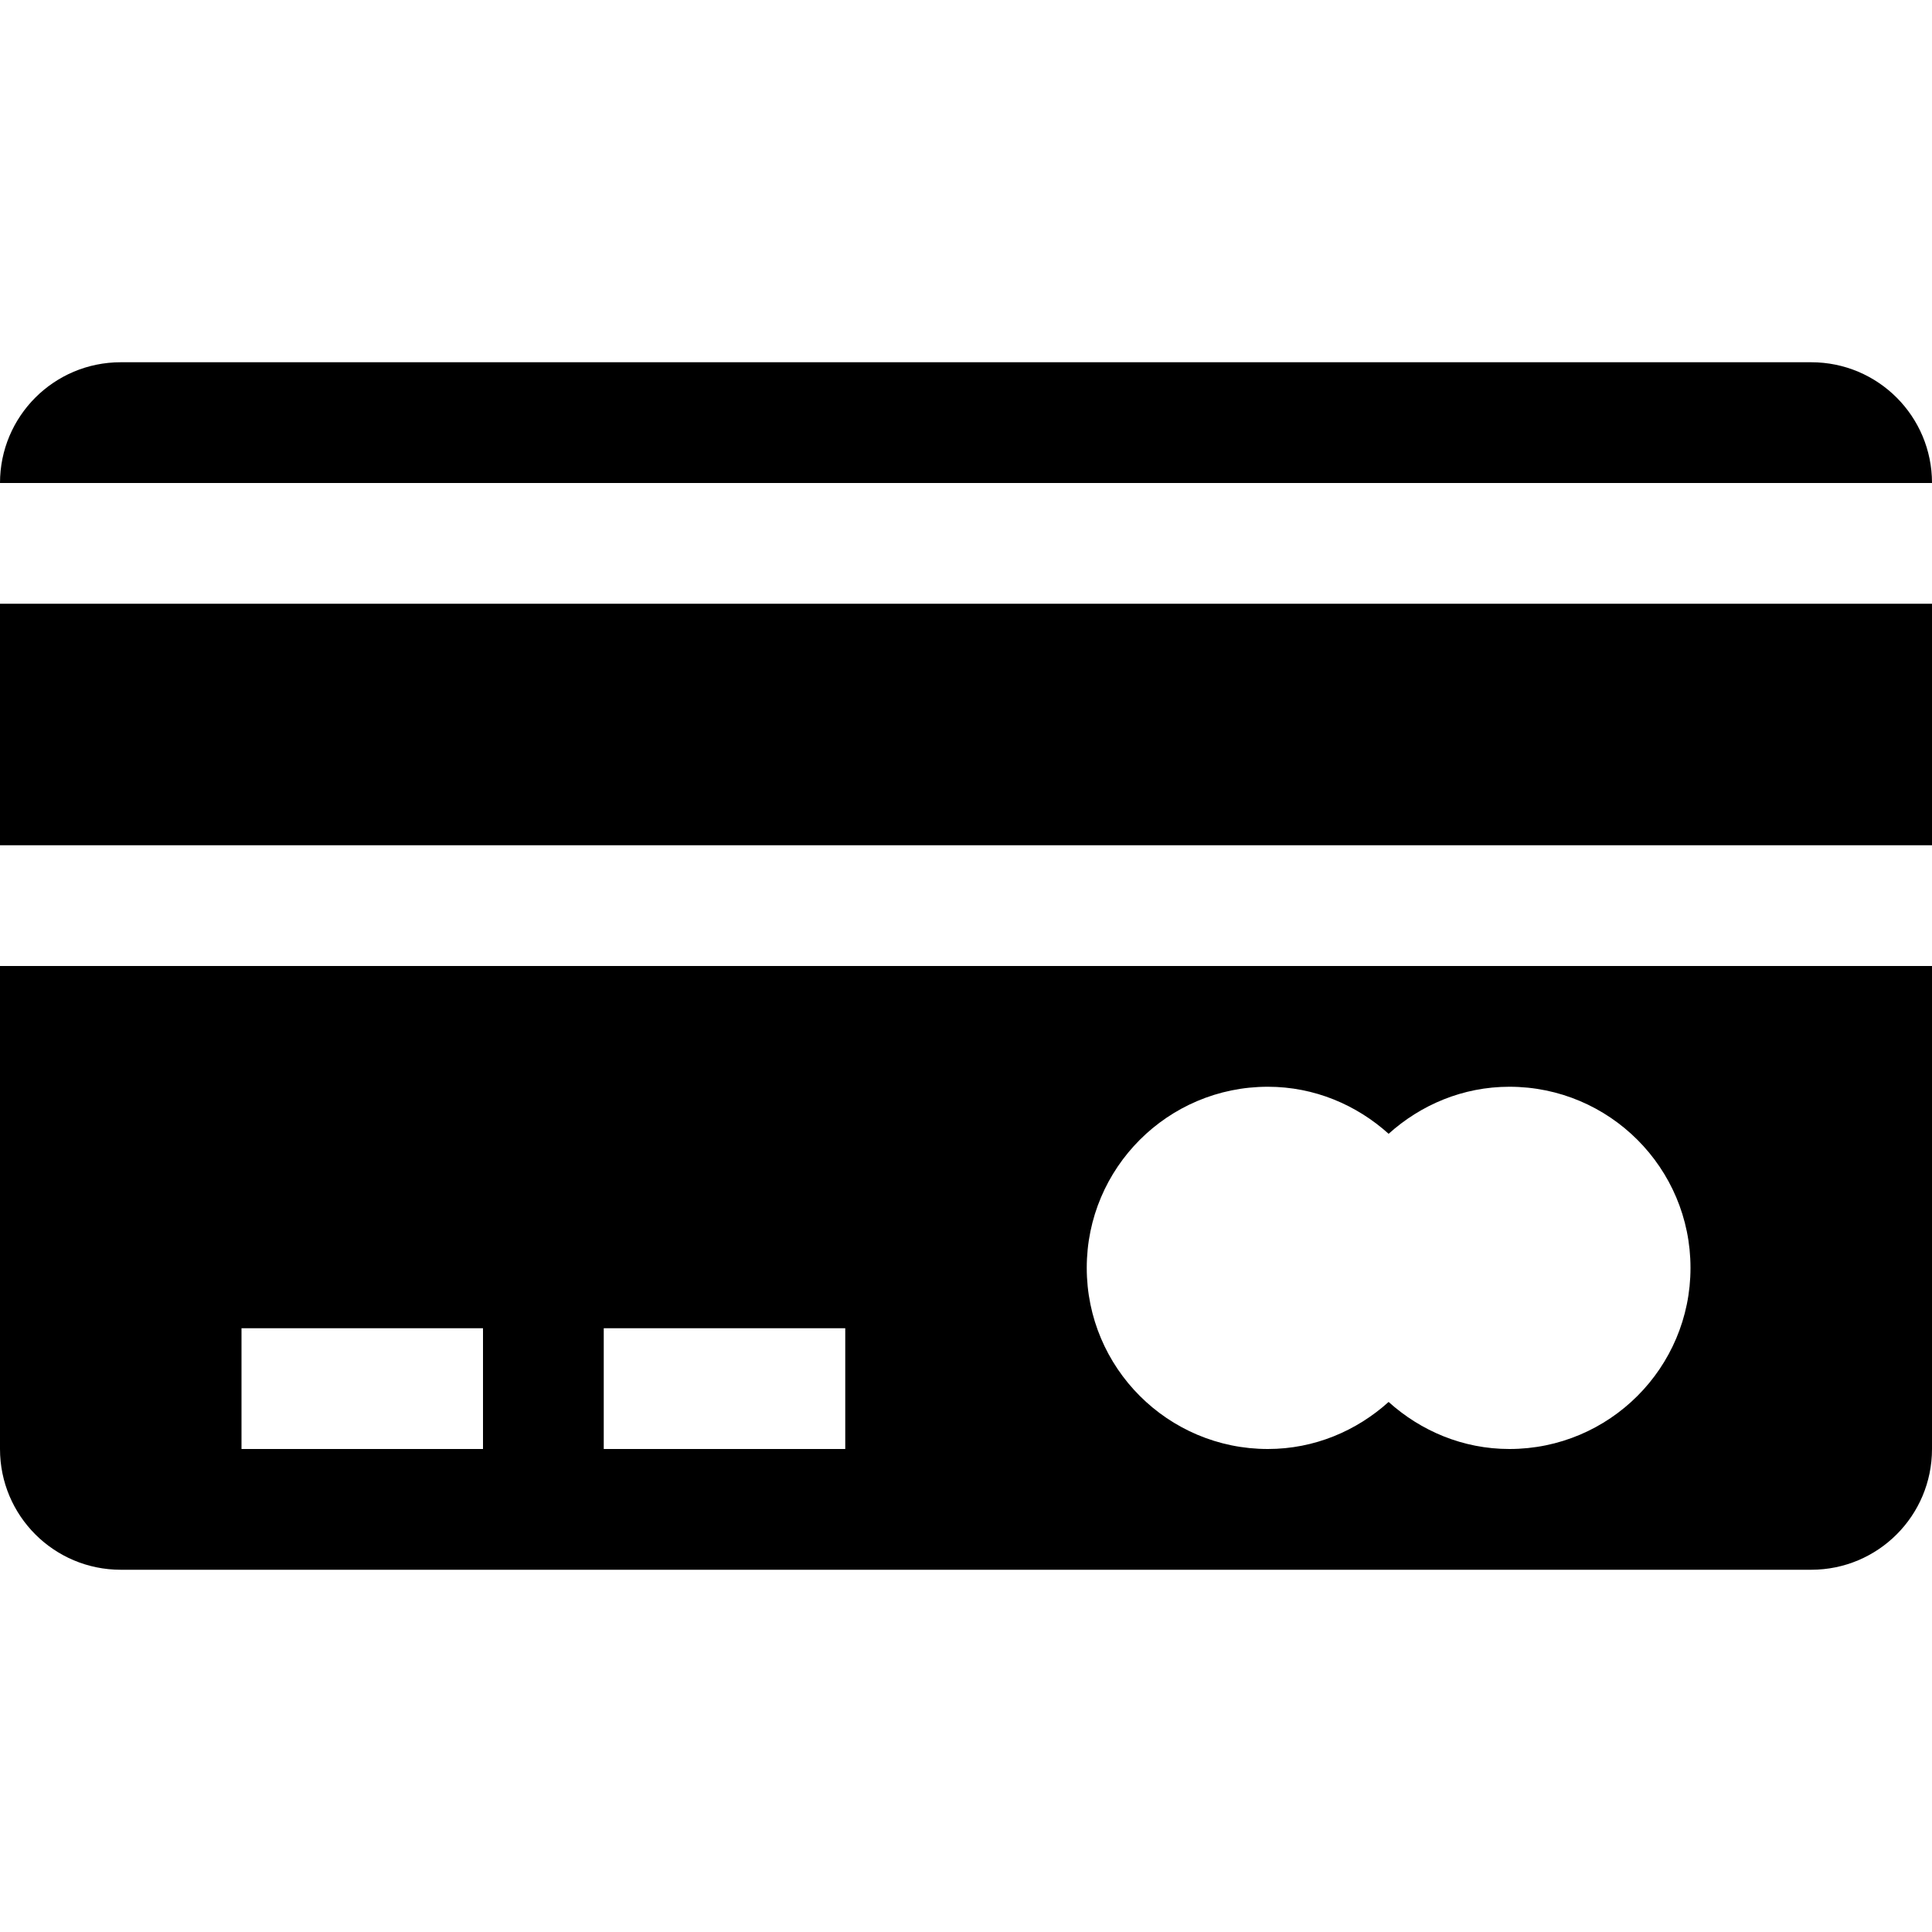
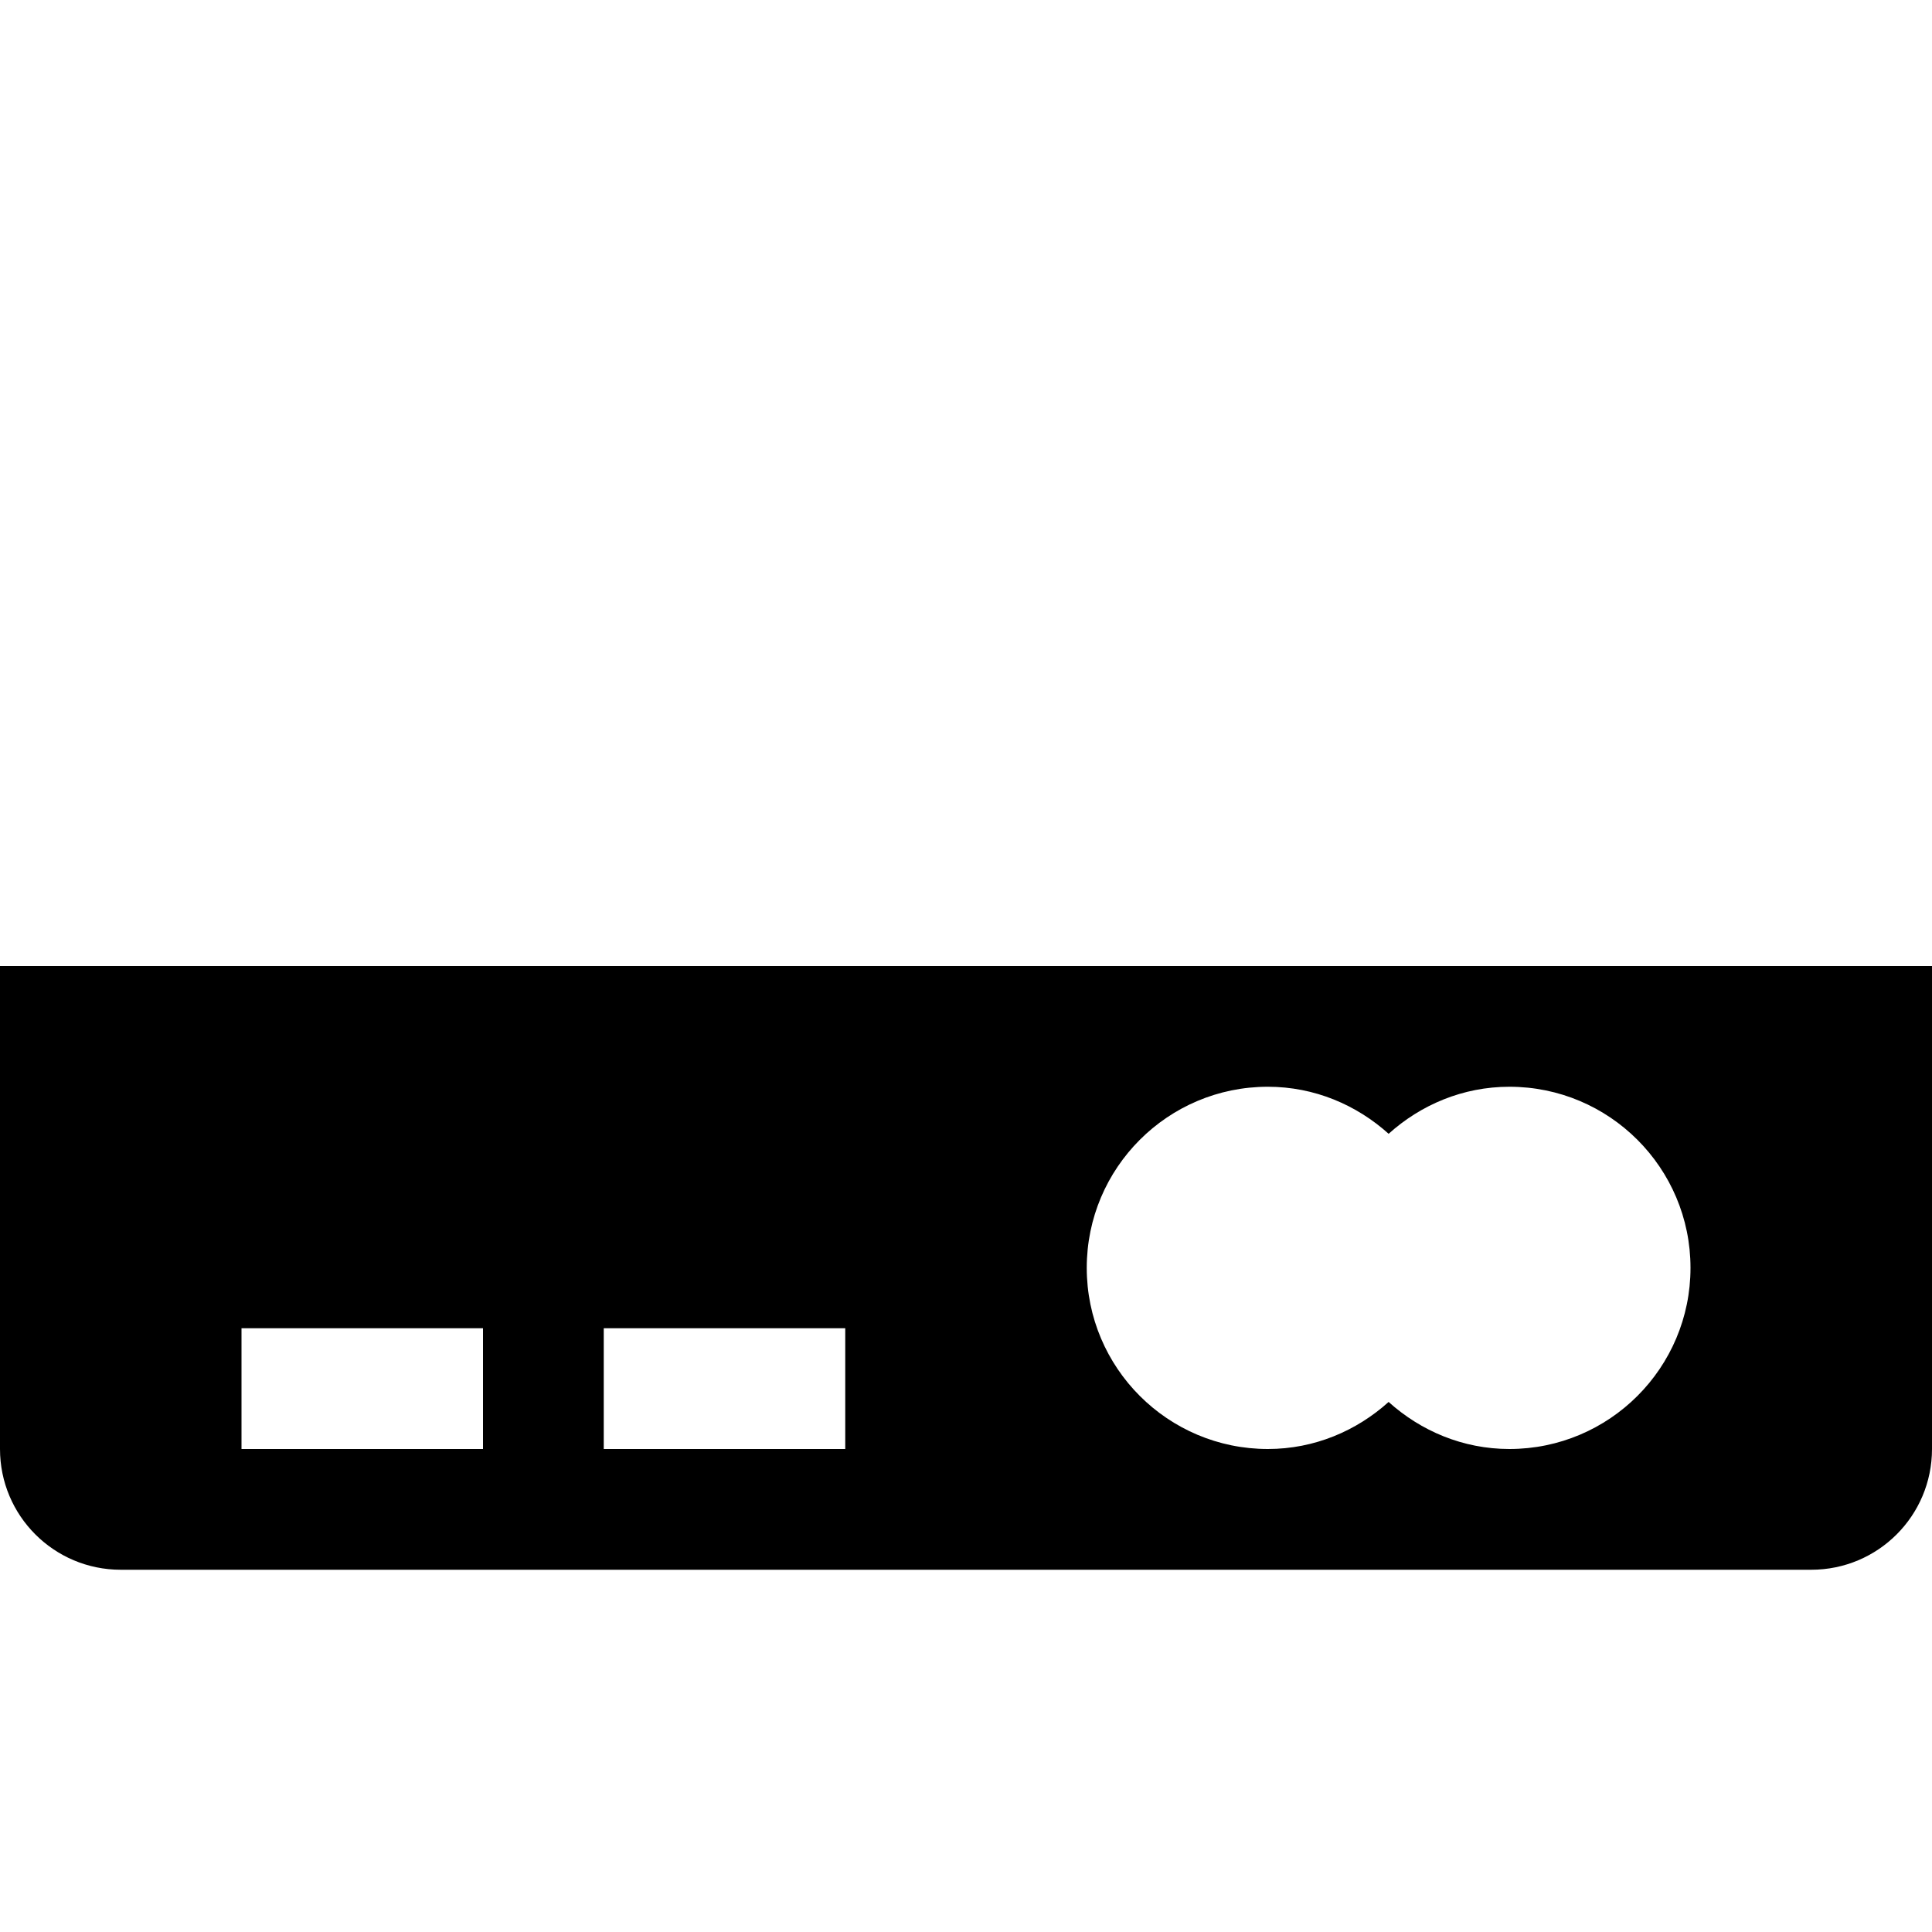
<svg xmlns="http://www.w3.org/2000/svg" version="1.1" id="Layer_1" x="0px" y="0px" width="512px" height="512px" viewBox="0 0 512 512" enable-background="new 0 0 512 512" xml:space="preserve">
  <g>
-     <path d="M480,96H32c-17.688,0-32,14.313-32,32h512C512,110.313,497.688,96,480,96z" />
-     <rect y="160" width="512" height="64" />
    <path d="M0,256v128c0,17.688,14.313,32,32,32h448c17.688,0,32-14.313,32-32V256H0z M128,384H64v-32h64V384z M224,384h-64v-32h64   V384z M400,384c-12.344,0-23.5-4.813-32-12.469C359.5,379.188,348.344,384,336,384c-26.5,0-48-21.5-48-48s21.5-48,48-48   c12.344,0,23.5,4.813,32,12.469c8.5-7.656,19.656-12.469,32-12.469c26.5,0,48,21.5,48,48S426.5,384,400,384z" />
  </g>
</svg>